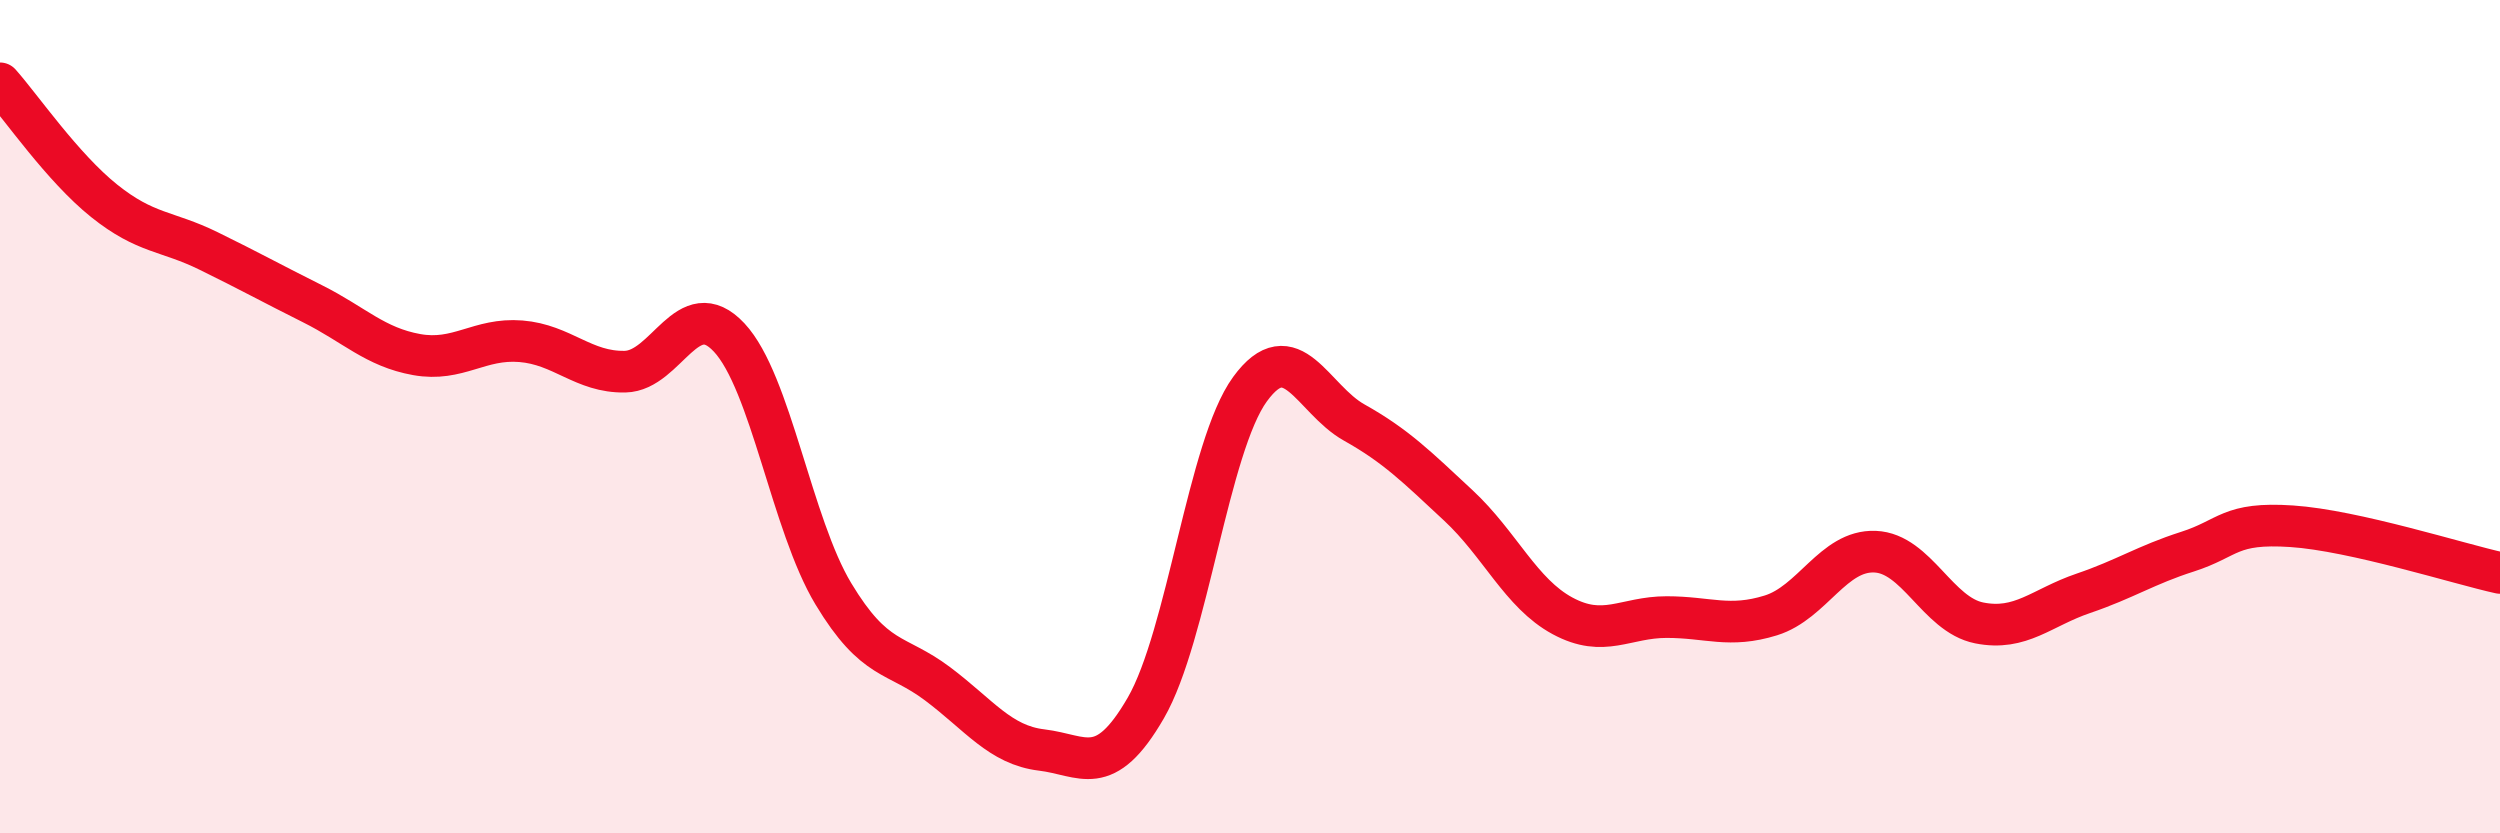
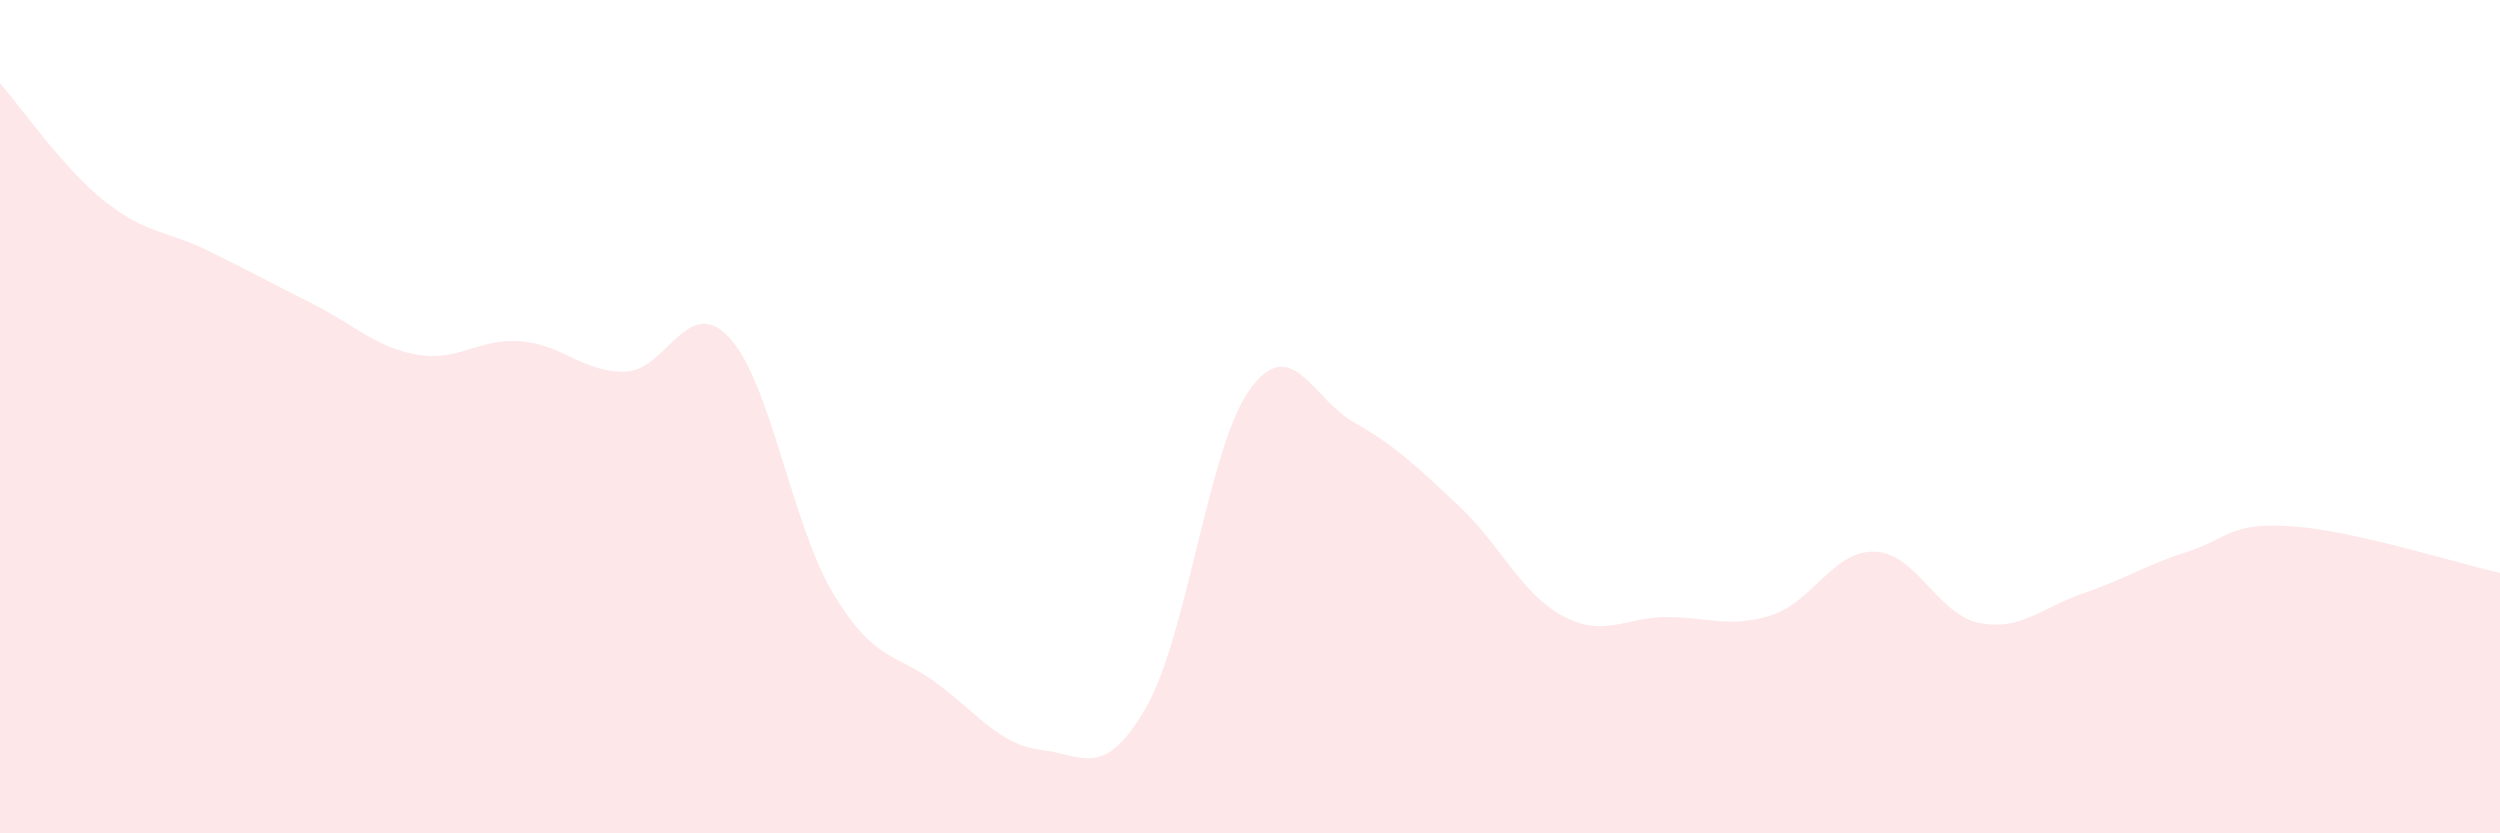
<svg xmlns="http://www.w3.org/2000/svg" width="60" height="20" viewBox="0 0 60 20">
  <path d="M 0,2 C 0.5,2.56 1.5,4.02 2.5,4.82 C 3.5,5.62 4,5.53 5,6.02 C 6,6.51 6.5,6.79 7.5,7.29 C 8.5,7.79 9,8.33 10,8.51 C 11,8.69 11.5,8.11 12.5,8.19 C 13.5,8.27 14,8.94 15,8.92 C 16,8.9 16.5,7.03 17.5,8.1 C 18.5,9.17 19,12.59 20,14.25 C 21,15.91 21.5,15.66 22.5,16.41 C 23.5,17.16 24,17.88 25,18 C 26,18.12 26.5,18.72 27.5,16.99 C 28.5,15.26 29,10.71 30,9.34 C 31,7.97 31.5,9.58 32.5,10.14 C 33.5,10.7 34,11.2 35,12.13 C 36,13.06 36.5,14.24 37.5,14.78 C 38.5,15.32 39,14.81 40,14.81 C 41,14.81 41.5,15.08 42.5,14.77 C 43.5,14.46 44,13.2 45,13.24 C 46,13.28 46.5,14.75 47.5,14.95 C 48.5,15.15 49,14.58 50,14.24 C 51,13.9 51.5,13.56 52.5,13.24 C 53.5,12.92 53.5,12.53 55,12.63 C 56.5,12.73 59,13.53 60,13.75L60 20L0 20Z" fill="#EB0A25" opacity="0.1" stroke-linecap="round" stroke-linejoin="round" />
-   <path d="M 0,2 C 0.5,2.56 1.5,4.02 2.5,4.82 C 3.5,5.62 4,5.53 5,6.02 C 6,6.51 6.5,6.79 7.5,7.29 C 8.5,7.79 9,8.33 10,8.51 C 11,8.69 11.5,8.11 12.5,8.19 C 13.5,8.27 14,8.94 15,8.92 C 16,8.9 16.5,7.03 17.5,8.1 C 18.5,9.17 19,12.59 20,14.25 C 21,15.91 21.5,15.66 22.5,16.41 C 23.5,17.16 24,17.88 25,18 C 26,18.12 26.5,18.72 27.5,16.99 C 28.5,15.26 29,10.71 30,9.34 C 31,7.97 31.5,9.58 32.5,10.14 C 33.5,10.7 34,11.2 35,12.13 C 36,13.06 36.5,14.24 37.5,14.78 C 38.5,15.32 39,14.81 40,14.81 C 41,14.81 41.5,15.08 42.5,14.77 C 43.5,14.46 44,13.2 45,13.24 C 46,13.28 46.5,14.75 47.5,14.95 C 48.5,15.15 49,14.58 50,14.24 C 51,13.9 51.5,13.56 52.5,13.24 C 53.5,12.92 53.5,12.53 55,12.63 C 56.5,12.73 59,13.53 60,13.75" stroke="#EB0A25" stroke-width="1" fill="none" stroke-linecap="round" stroke-linejoin="round" />
</svg>